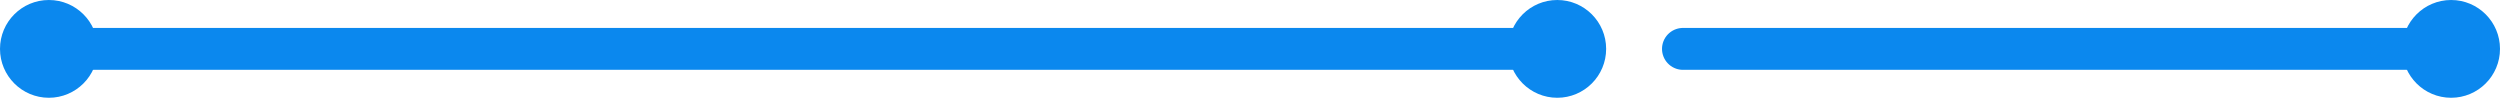
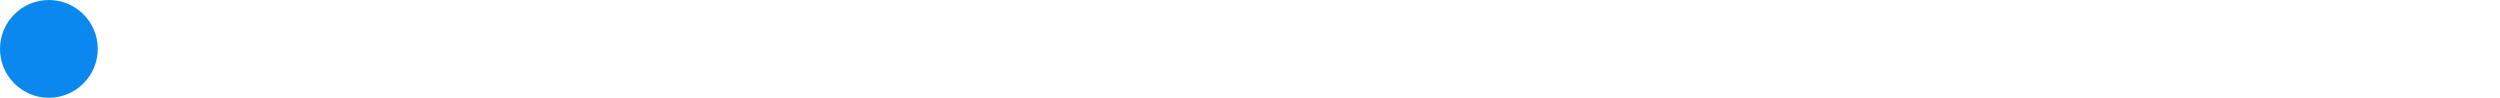
<svg xmlns="http://www.w3.org/2000/svg" id="Livello_1" x="0px" y="0px" viewBox="0 0 179 7" style="enable-background:new 0 0 179 7;" xml:space="preserve">
  <style type="text/css">	.st0{fill-rule:evenodd;clip-rule:evenodd;fill:#0B88EE;}	.st1{fill:none;stroke:#0B88EE;stroke-width:3;stroke-linecap:round;}</style>
  <circle id="Oval_2_" class="st0" cx="3.5" cy="3.5" r="3.5" />
-   <circle id="Oval_3_" class="st0" cx="111.5" cy="3.5" r="3.5" />
-   <circle id="Oval-Copy_2_" class="st0" cx="175.5" cy="3.5" r="3.5" />
-   <line id="Line-Copy-2" class="st1" x1="3" y1="3.5" x2="111.5" y2="3.5" />
-   <line id="Line-Copy-4" class="st1" x1="120.5" y1="3.5" x2="175.5" y2="3.5" />
</svg>